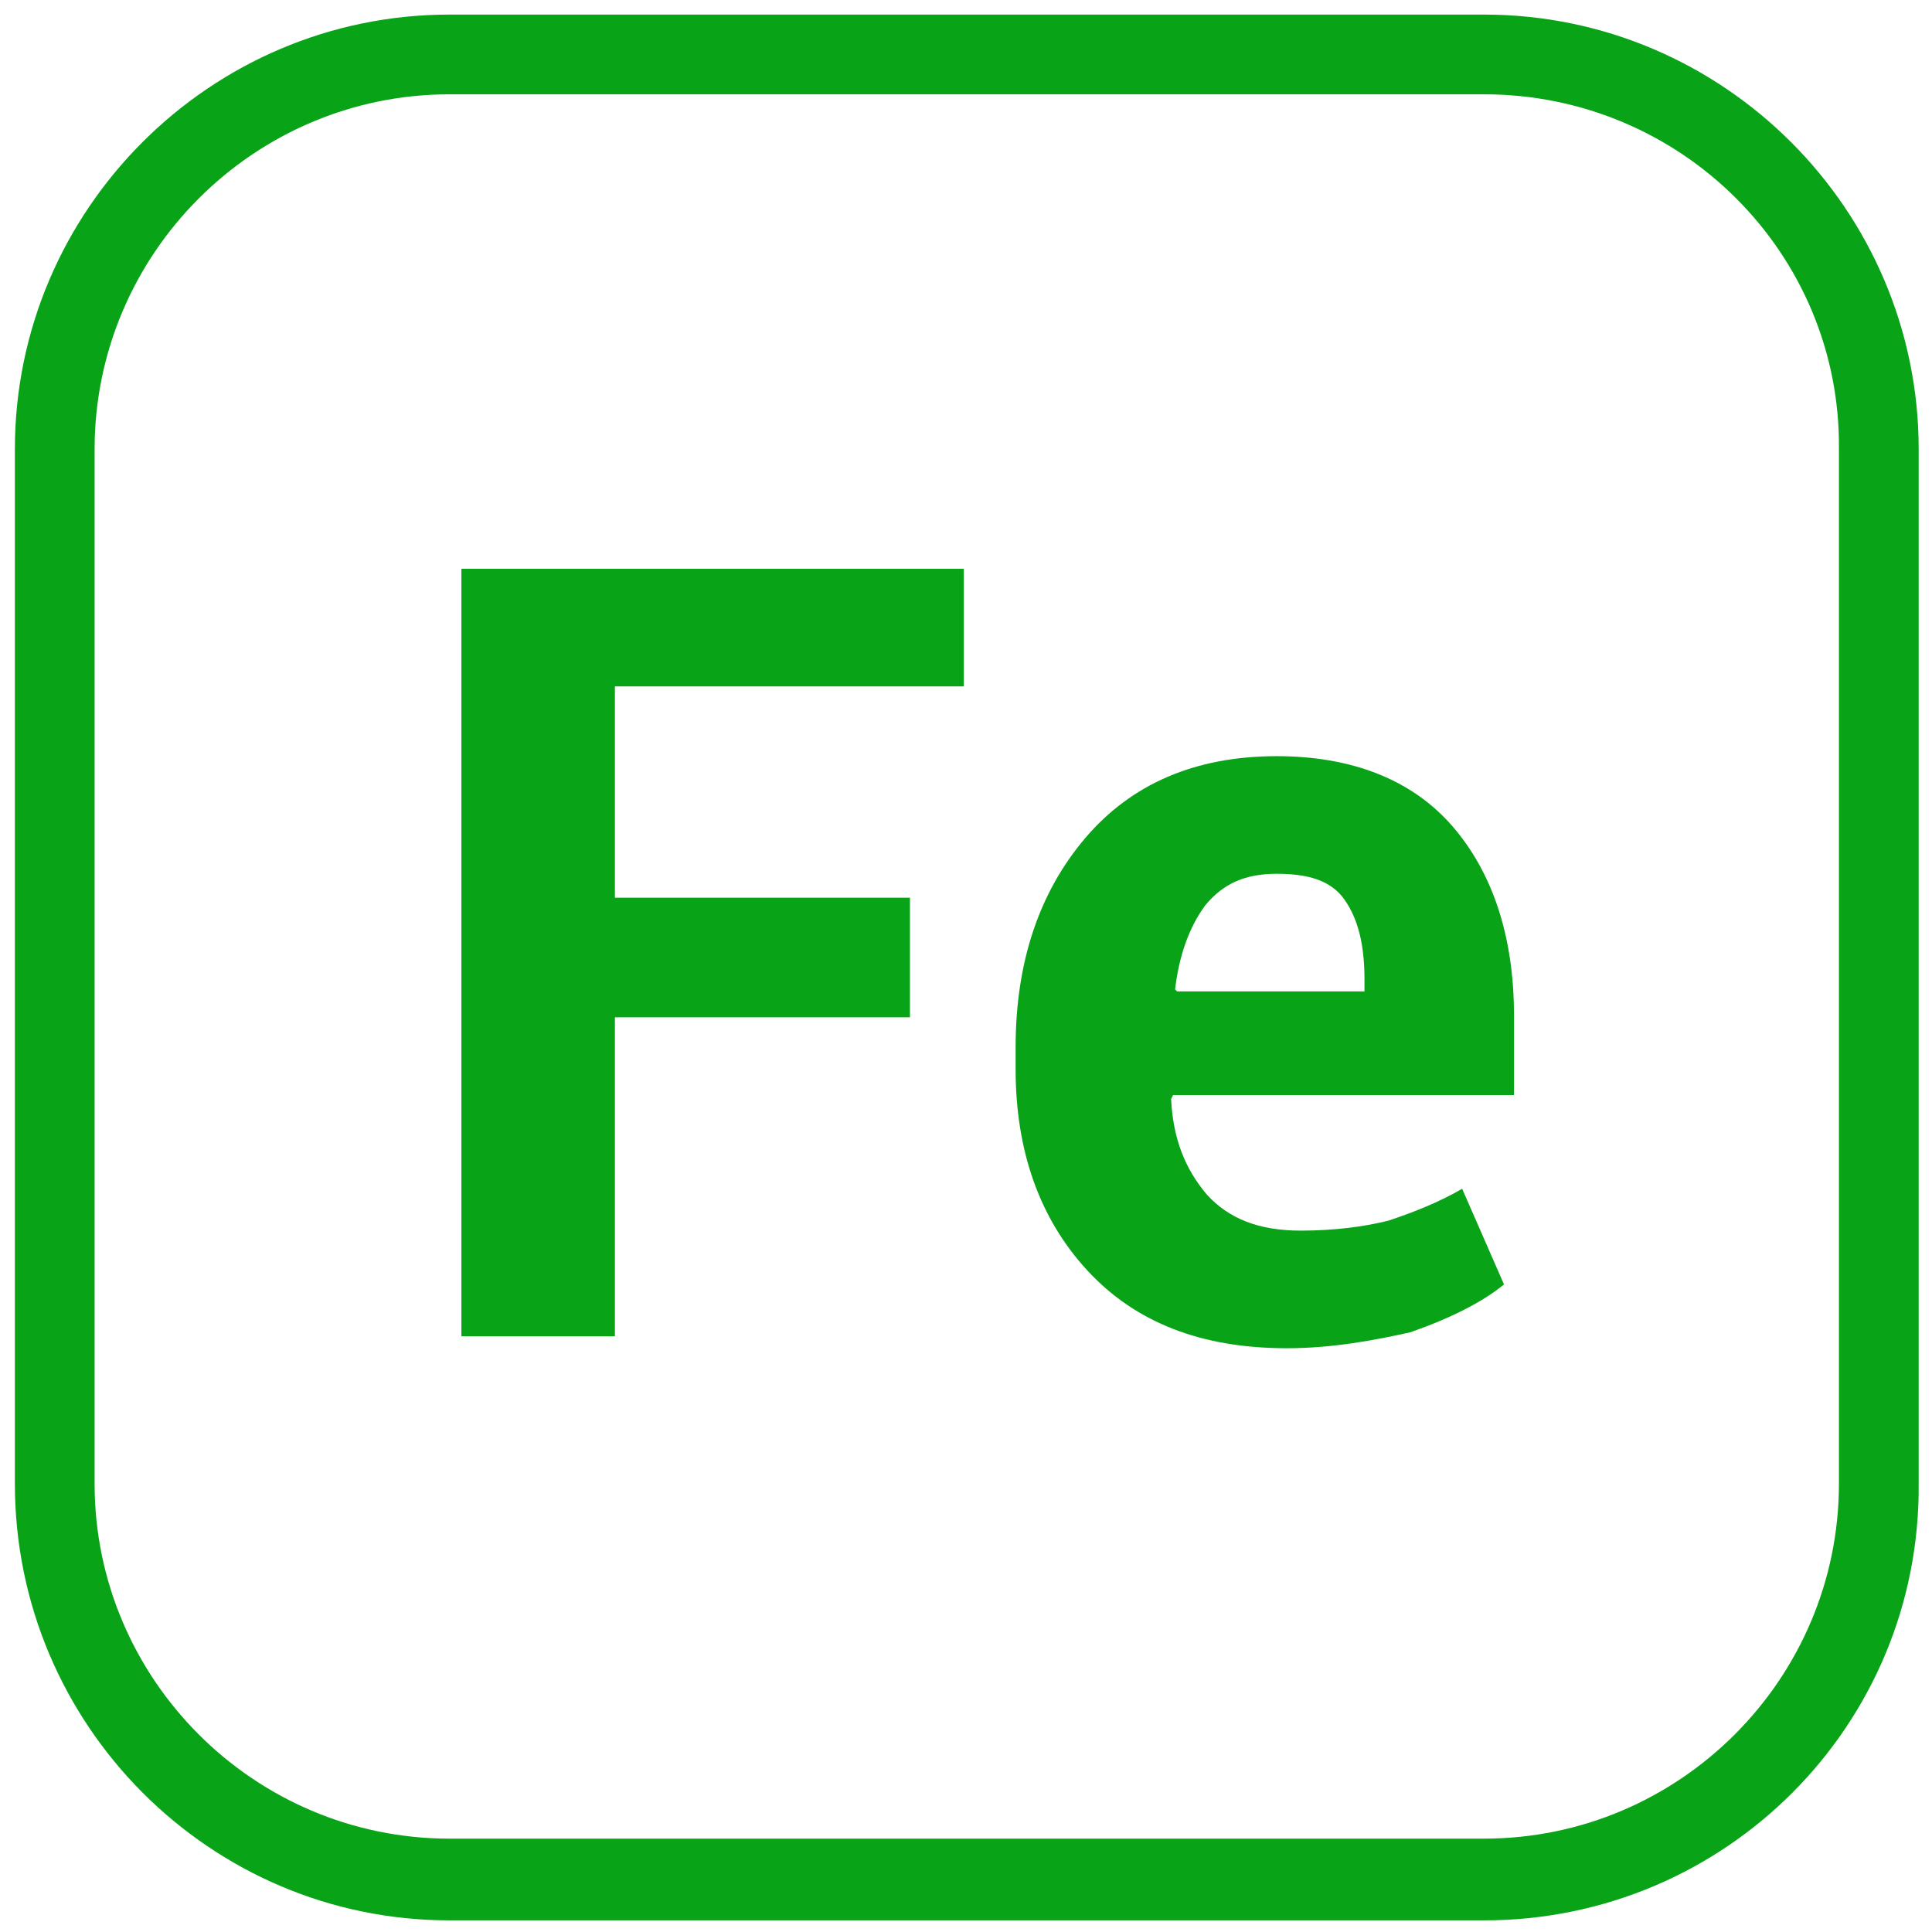
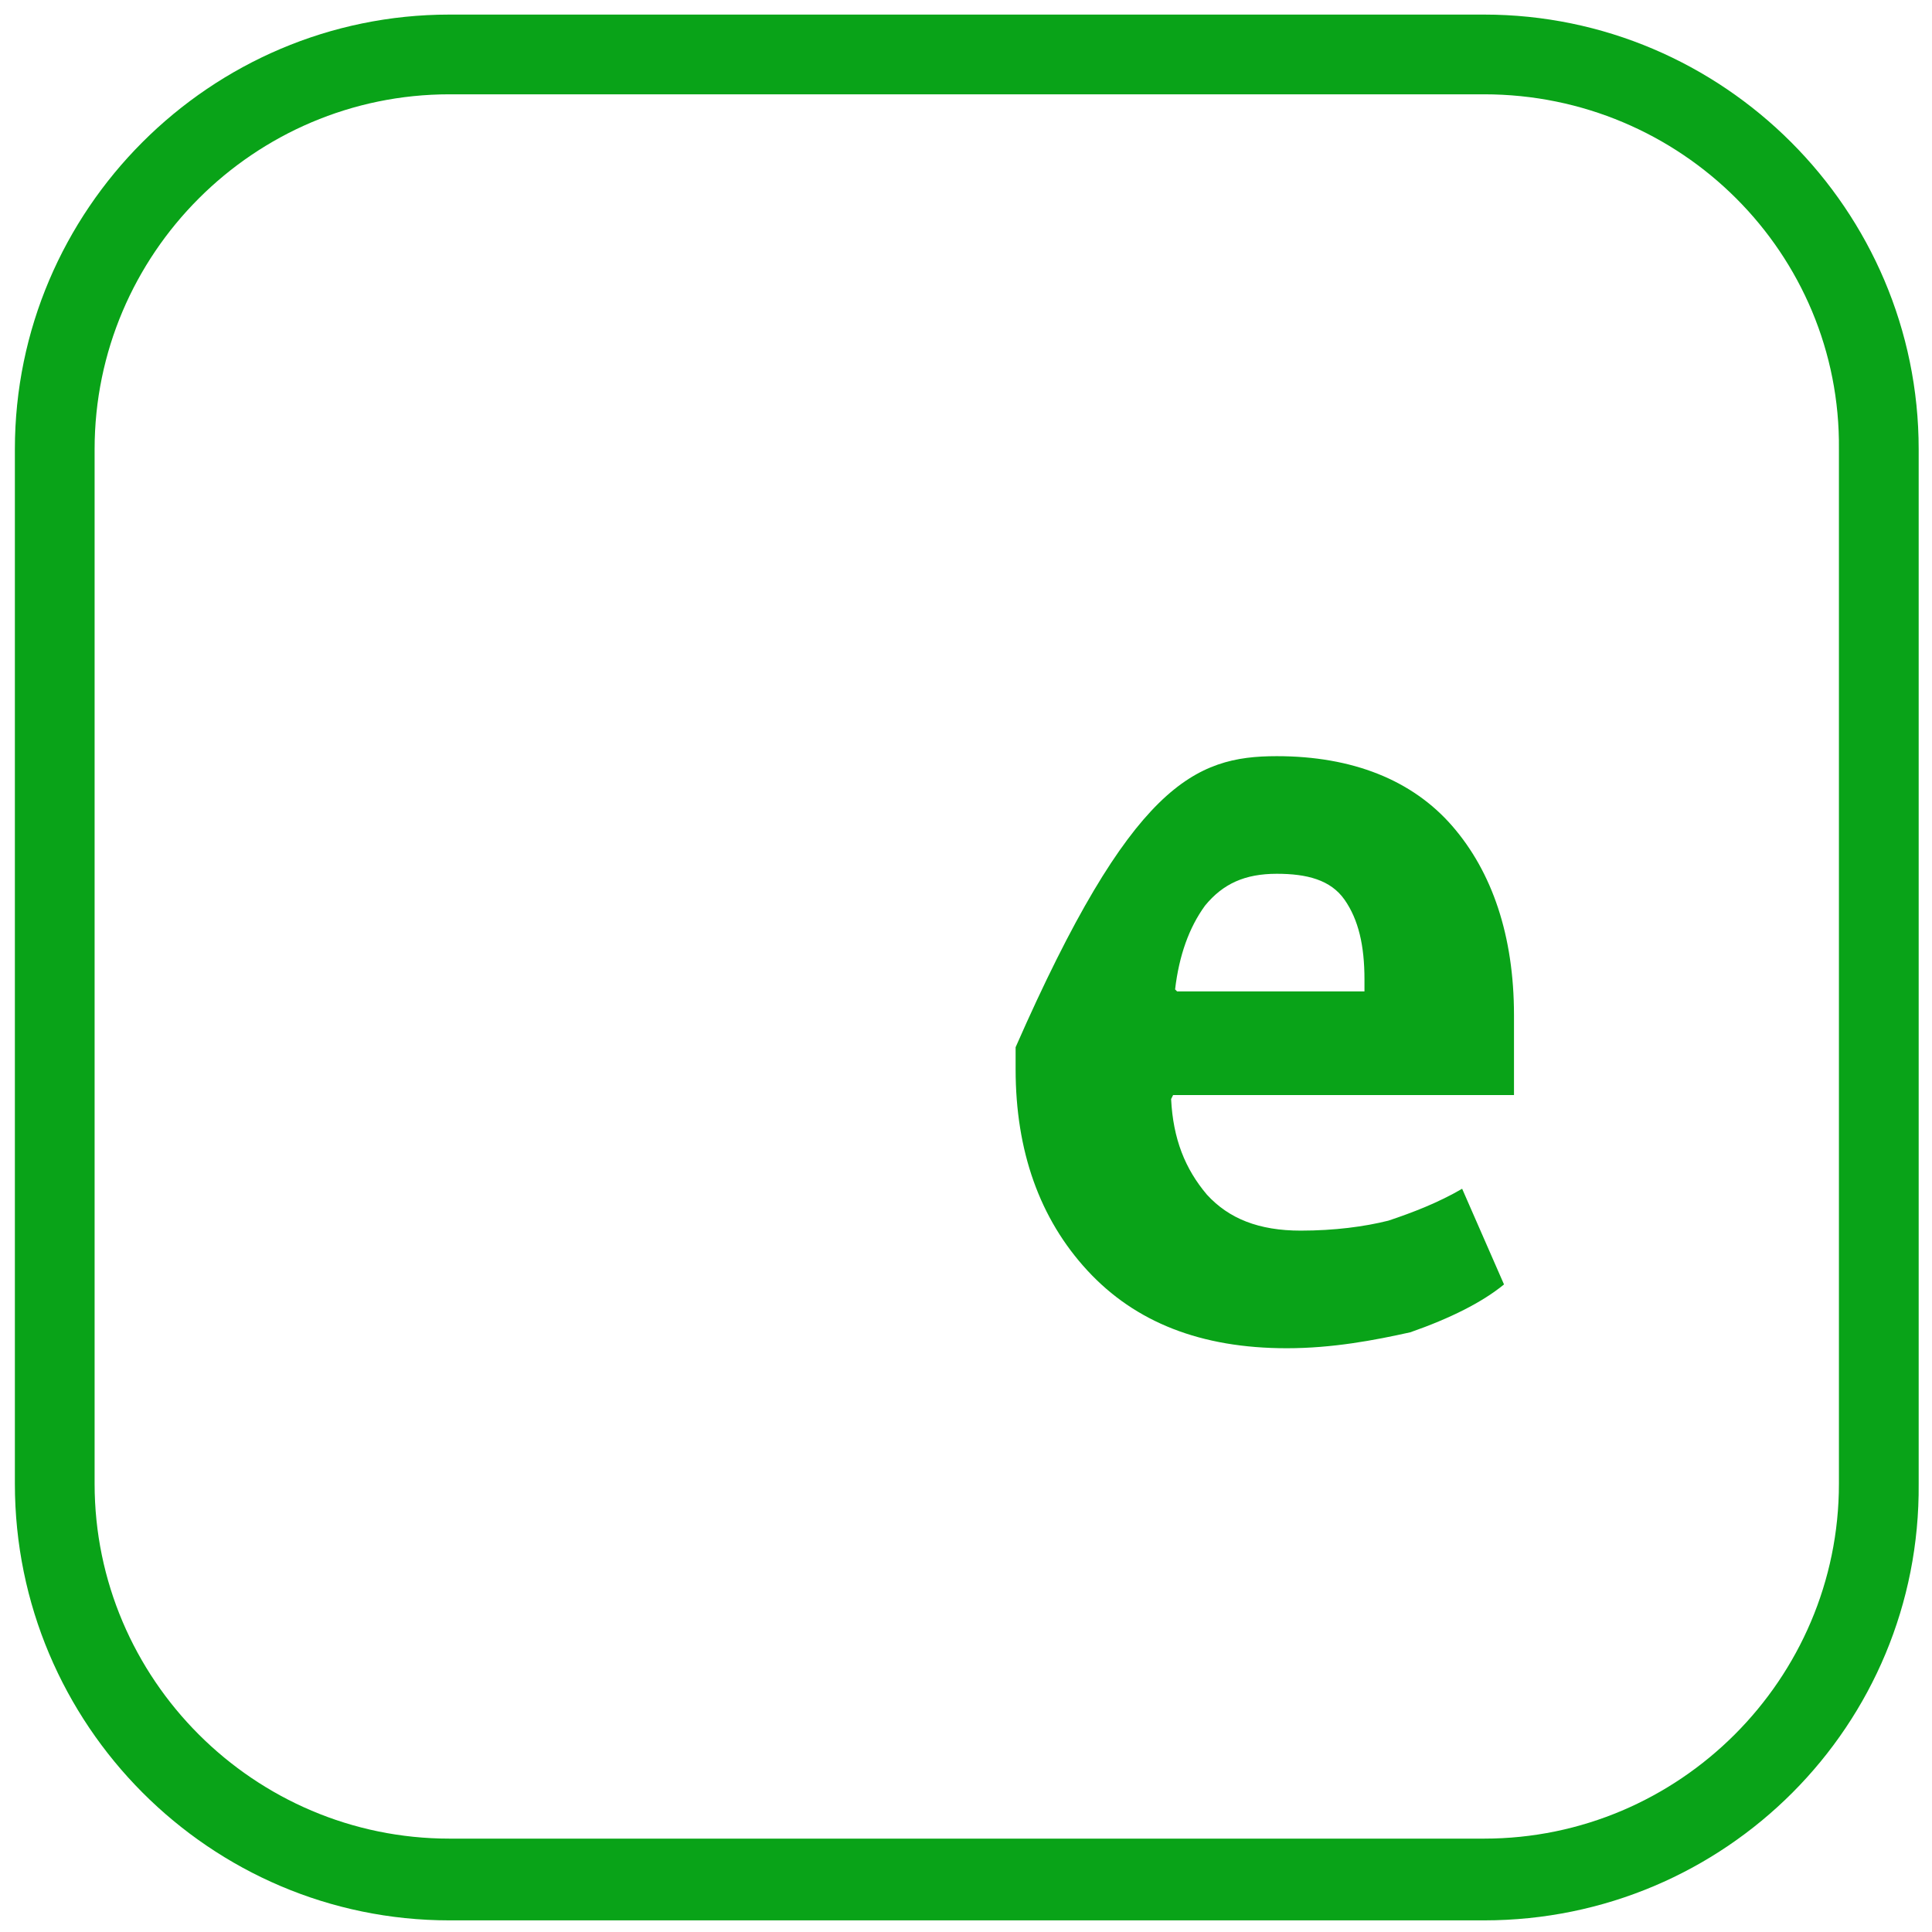
<svg xmlns="http://www.w3.org/2000/svg" width="97" height="97" viewBox="0 0 97 97" fill="none">
  <g id="Group 427">
    <path id="Vector" d="M74.511 96.416H22.566C10.555 96.416 0.747 86.607 0.747 74.497V22.551C0.747 10.54 10.555 0.732 22.566 0.732H74.511C86.522 0.732 96.331 10.54 96.331 22.551V74.497C96.431 86.607 86.622 96.416 74.511 96.416ZM22.566 4.735C12.757 4.735 4.75 12.742 4.75 22.551V74.497C4.75 84.305 12.757 92.312 22.566 92.312H74.511C84.32 92.312 92.327 84.305 92.327 74.497V22.551C92.427 12.742 84.42 4.735 74.511 4.735H22.566Z" fill="#09A318" />
-     <path id="Vector_2" d="M45.686 51.076H30.873V67.091H23.166V28.557H48.389V34.462H30.873V45.071H45.686V51.076Z" fill="#09A318" />
-     <path id="Vector_3" d="M64.603 67.691C60.299 67.691 56.996 66.39 54.594 63.788C52.192 61.185 50.991 57.782 50.991 53.679V52.578C50.991 48.274 52.192 44.771 54.494 42.068C56.796 39.366 59.999 37.965 64.102 37.965C67.906 37.965 70.908 39.166 72.91 41.468C74.912 43.77 76.013 46.973 76.013 50.976V54.98H58.898L58.798 55.18C58.898 57.182 59.498 58.683 60.599 59.984C61.7 61.185 63.201 61.786 65.303 61.786C67.005 61.786 68.506 61.586 69.707 61.285C70.908 60.885 72.209 60.385 73.41 59.684L75.512 64.488C74.411 65.389 72.81 66.19 70.808 66.89C69.007 67.291 66.905 67.691 64.603 67.691ZM64.102 43.87C62.501 43.87 61.4 44.37 60.499 45.471C59.698 46.572 59.198 47.974 58.998 49.675L59.098 49.775H68.506V49.175C68.506 47.473 68.206 46.172 67.505 45.171C66.805 44.17 65.604 43.87 64.102 43.87Z" fill="#09A318" />
+     <path id="Vector_3" d="M64.603 67.691C60.299 67.691 56.996 66.39 54.594 63.788C52.192 61.185 50.991 57.782 50.991 53.679V52.578C56.796 39.366 59.999 37.965 64.102 37.965C67.906 37.965 70.908 39.166 72.91 41.468C74.912 43.77 76.013 46.973 76.013 50.976V54.98H58.898L58.798 55.18C58.898 57.182 59.498 58.683 60.599 59.984C61.7 61.185 63.201 61.786 65.303 61.786C67.005 61.786 68.506 61.586 69.707 61.285C70.908 60.885 72.209 60.385 73.41 59.684L75.512 64.488C74.411 65.389 72.81 66.19 70.808 66.89C69.007 67.291 66.905 67.691 64.603 67.691ZM64.102 43.87C62.501 43.87 61.4 44.37 60.499 45.471C59.698 46.572 59.198 47.974 58.998 49.675L59.098 49.775H68.506V49.175C68.506 47.473 68.206 46.172 67.505 45.171C66.805 44.17 65.604 43.87 64.102 43.87Z" fill="#09A318" />
  </g>
</svg>